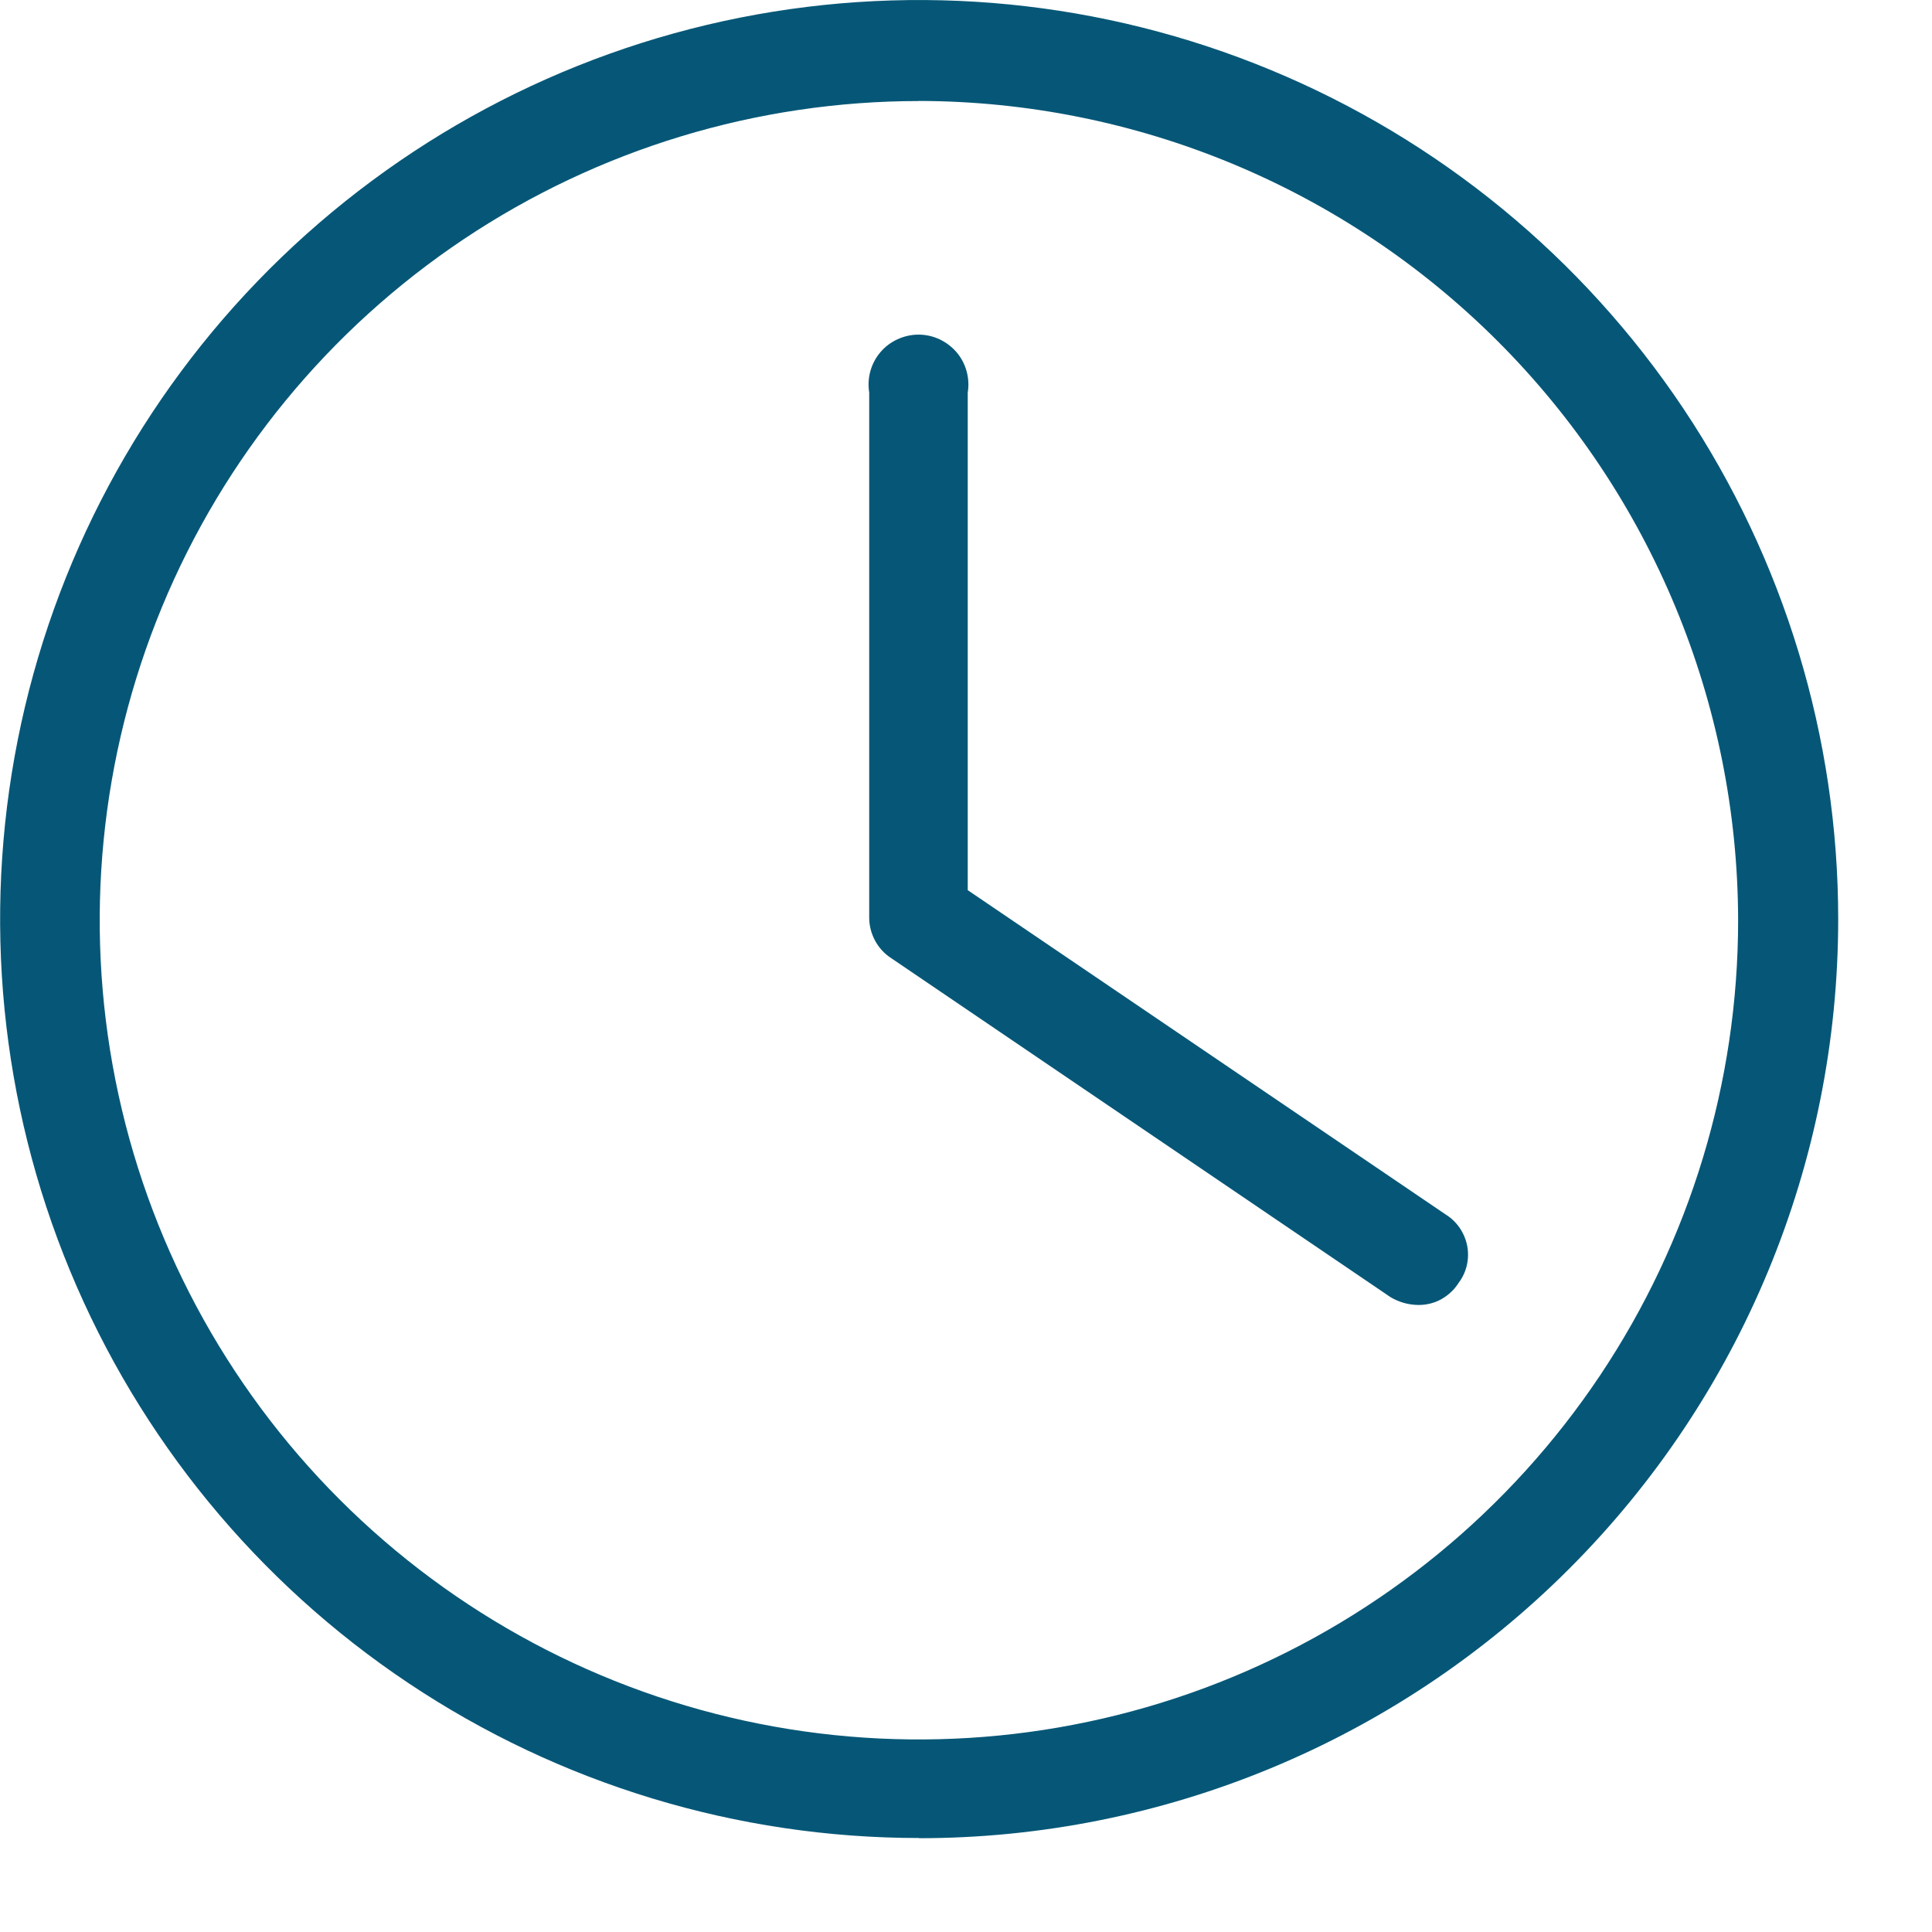
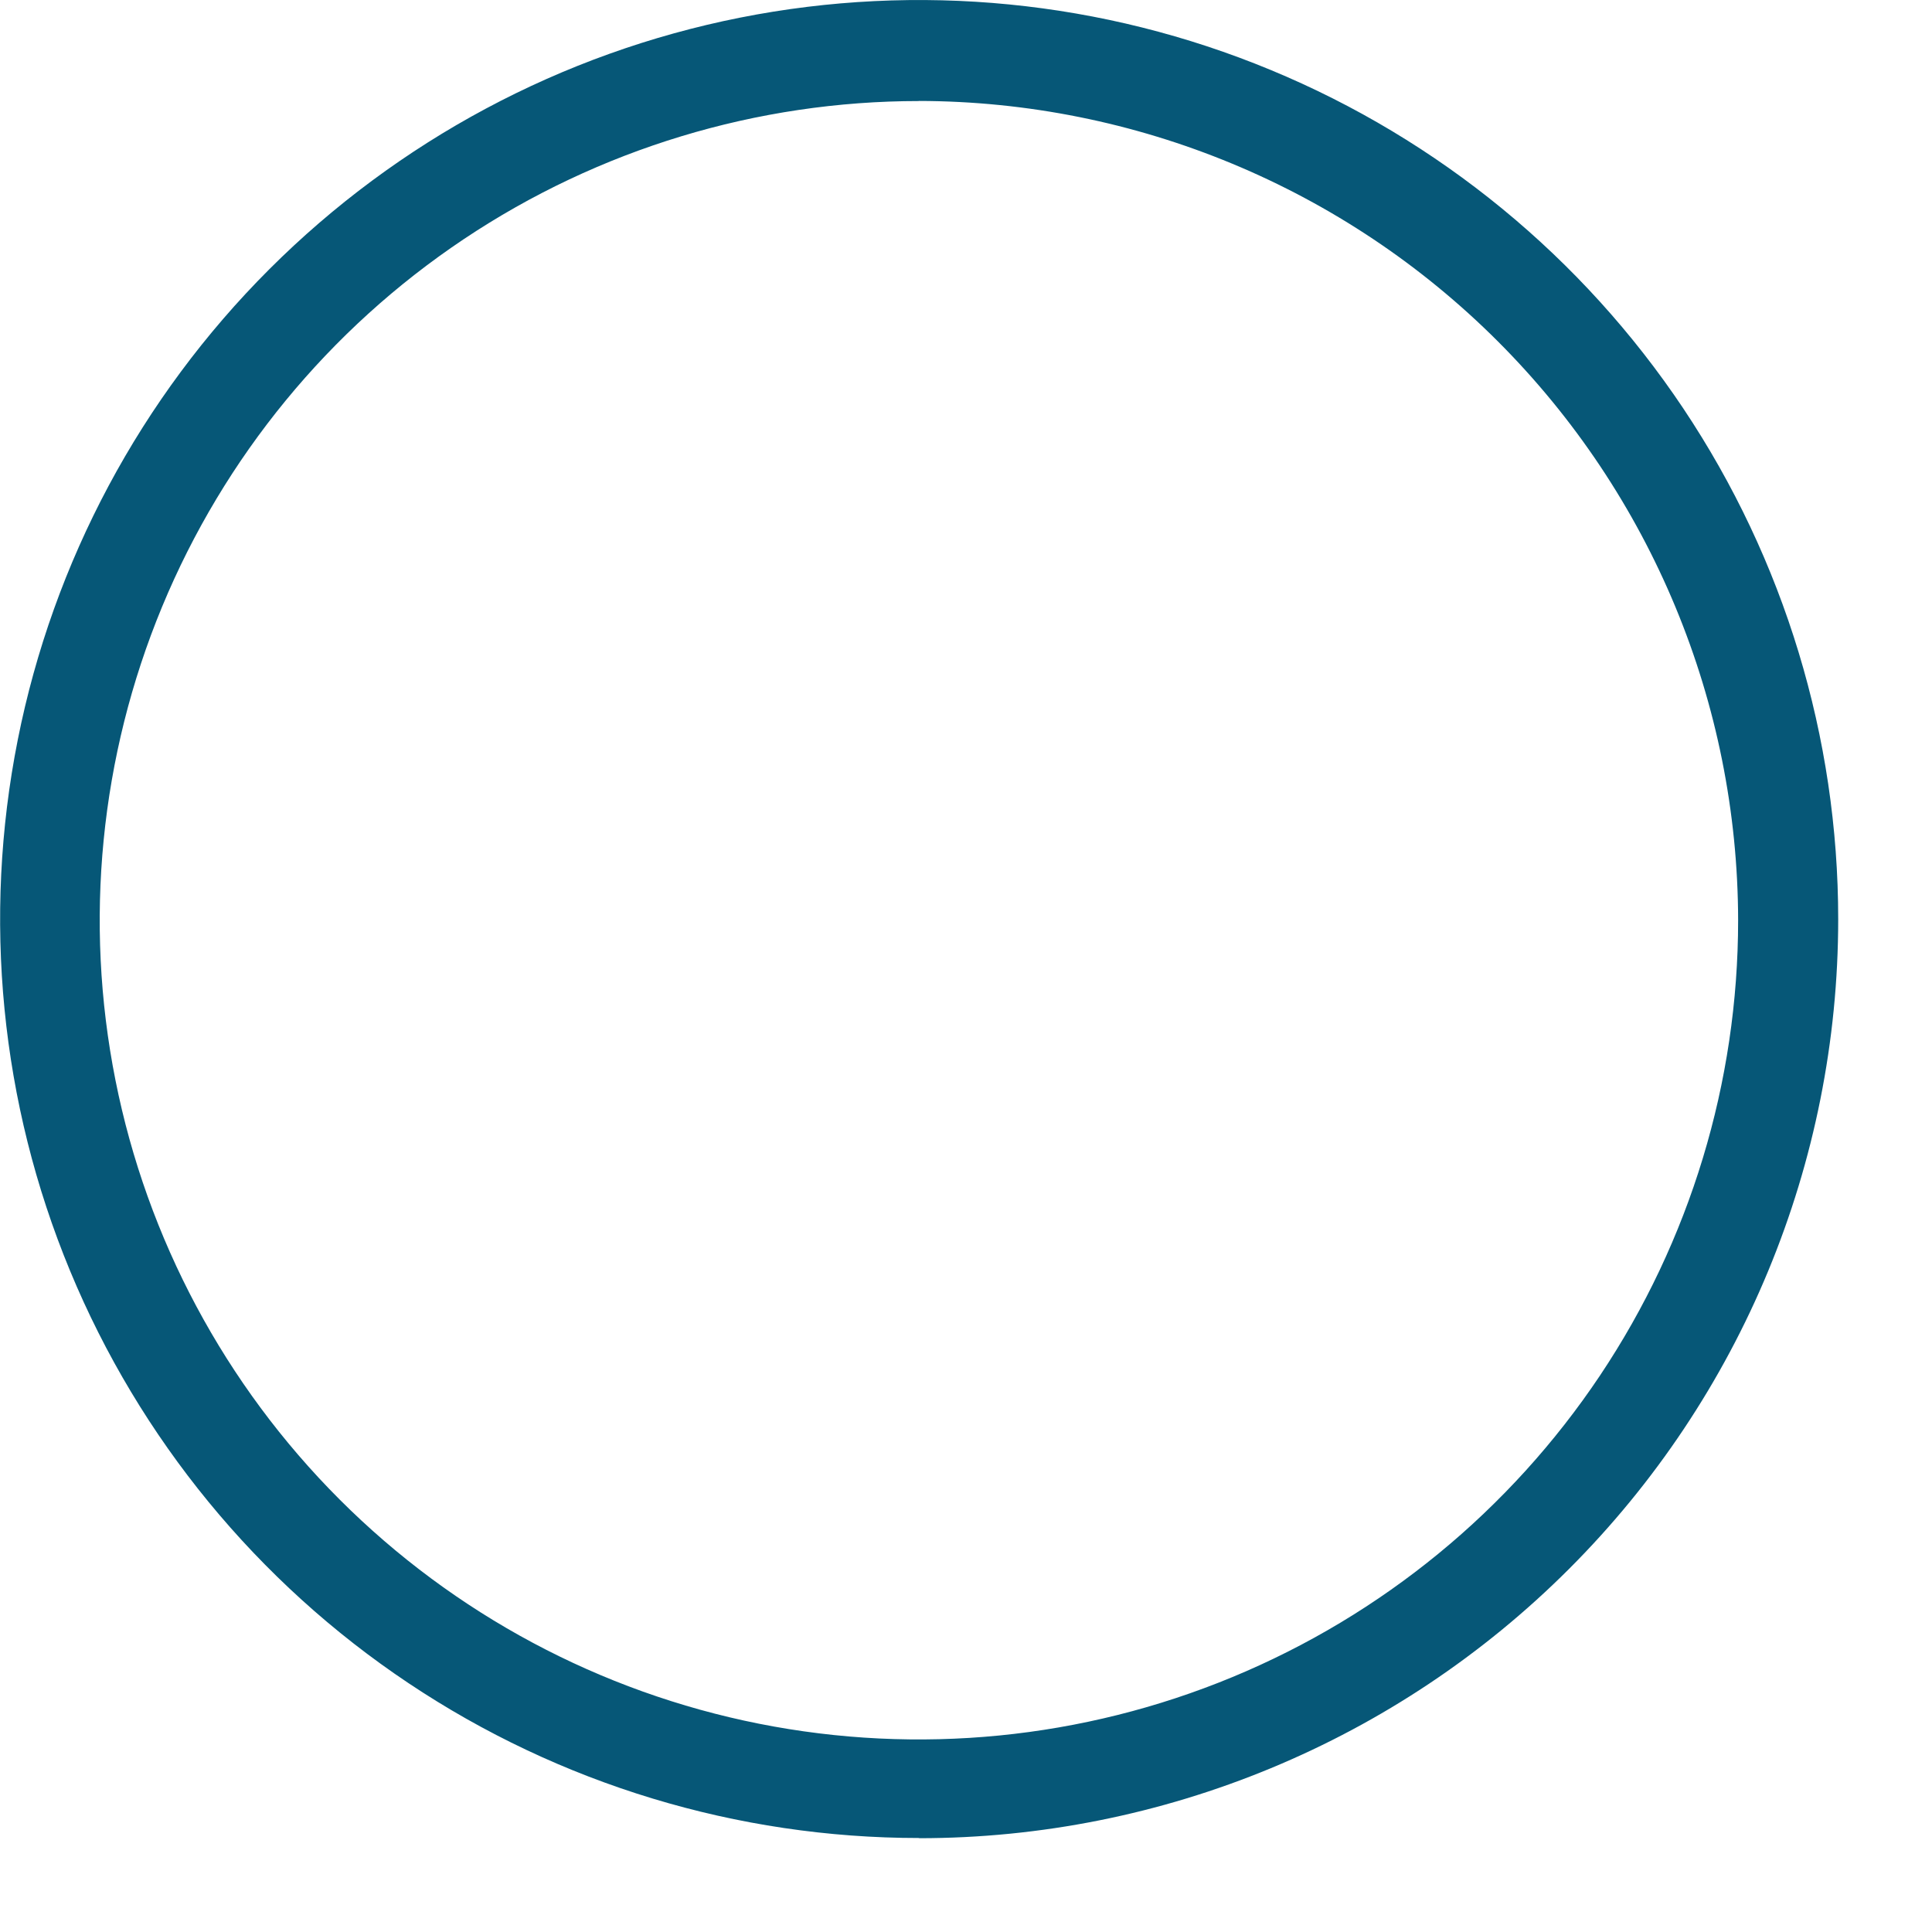
<svg xmlns="http://www.w3.org/2000/svg" fill="none" height="20" viewBox="0 0 20 20" width="20">
  <g fill="#065777">
    <path d="m9.514 19.027c-1.882 0-3.721-.558-5.285-1.603-1.565-1.045-2.784-2.531-3.504-4.269-.72-1.738-.908-3.651-.541-5.497s1.273-3.541 2.604-4.871 3.026-2.237 4.871-2.604c1.845-.367 3.758-.179 5.497.542 1.738.72 3.224 1.939 4.27 3.504 1.045 1.565 1.603 3.404 1.603 5.286 0 2.523-1.002 4.943-2.787 6.727-1.784 1.784-4.204 2.787-6.727 2.787zm0-17.981c-1.677 0-3.317.497-4.712 1.429s-2.482 2.256-3.124 3.806c-.642 1.55-.81 3.255-.483 4.9.327 1.645 1.135 3.156 2.321 4.342 1.186 1.186 2.697 1.994 4.342 2.321s3.35.159 4.9-.483c1.55-.642 2.874-1.729 3.806-3.123.932-1.395 1.429-3.034 1.429-4.712-.004-2.248-.898-4.403-2.488-5.993-1.59-1.59-3.745-2.484-5.993-2.488z" />
-     <path d="m14.678 13.509c-.101-.002-.199-.03-.285-.082l-5.164-3.506c-.071-.045-.129-.108-.169-.181-.04-.074-.062-.156-.062-.24v-5.436c-.012-.074-.008-.15.012-.222.02-.072.055-.139.104-.196.048-.057.109-.103.177-.134.068-.031.142-.048.217-.048.075 0 .149.016.217.048s.128.077.177.134.084.124.104.196c.02.072.024.148.012.222v5.151l4.947 3.357c.058.036.107.083.145.138.038.056.065.119.078.185s.012.135-.003.201c-.015.066-.043.128-.084.182-.044.071-.107.13-.18.171s-.157.061-.241.06z" />
  </g>
</svg>